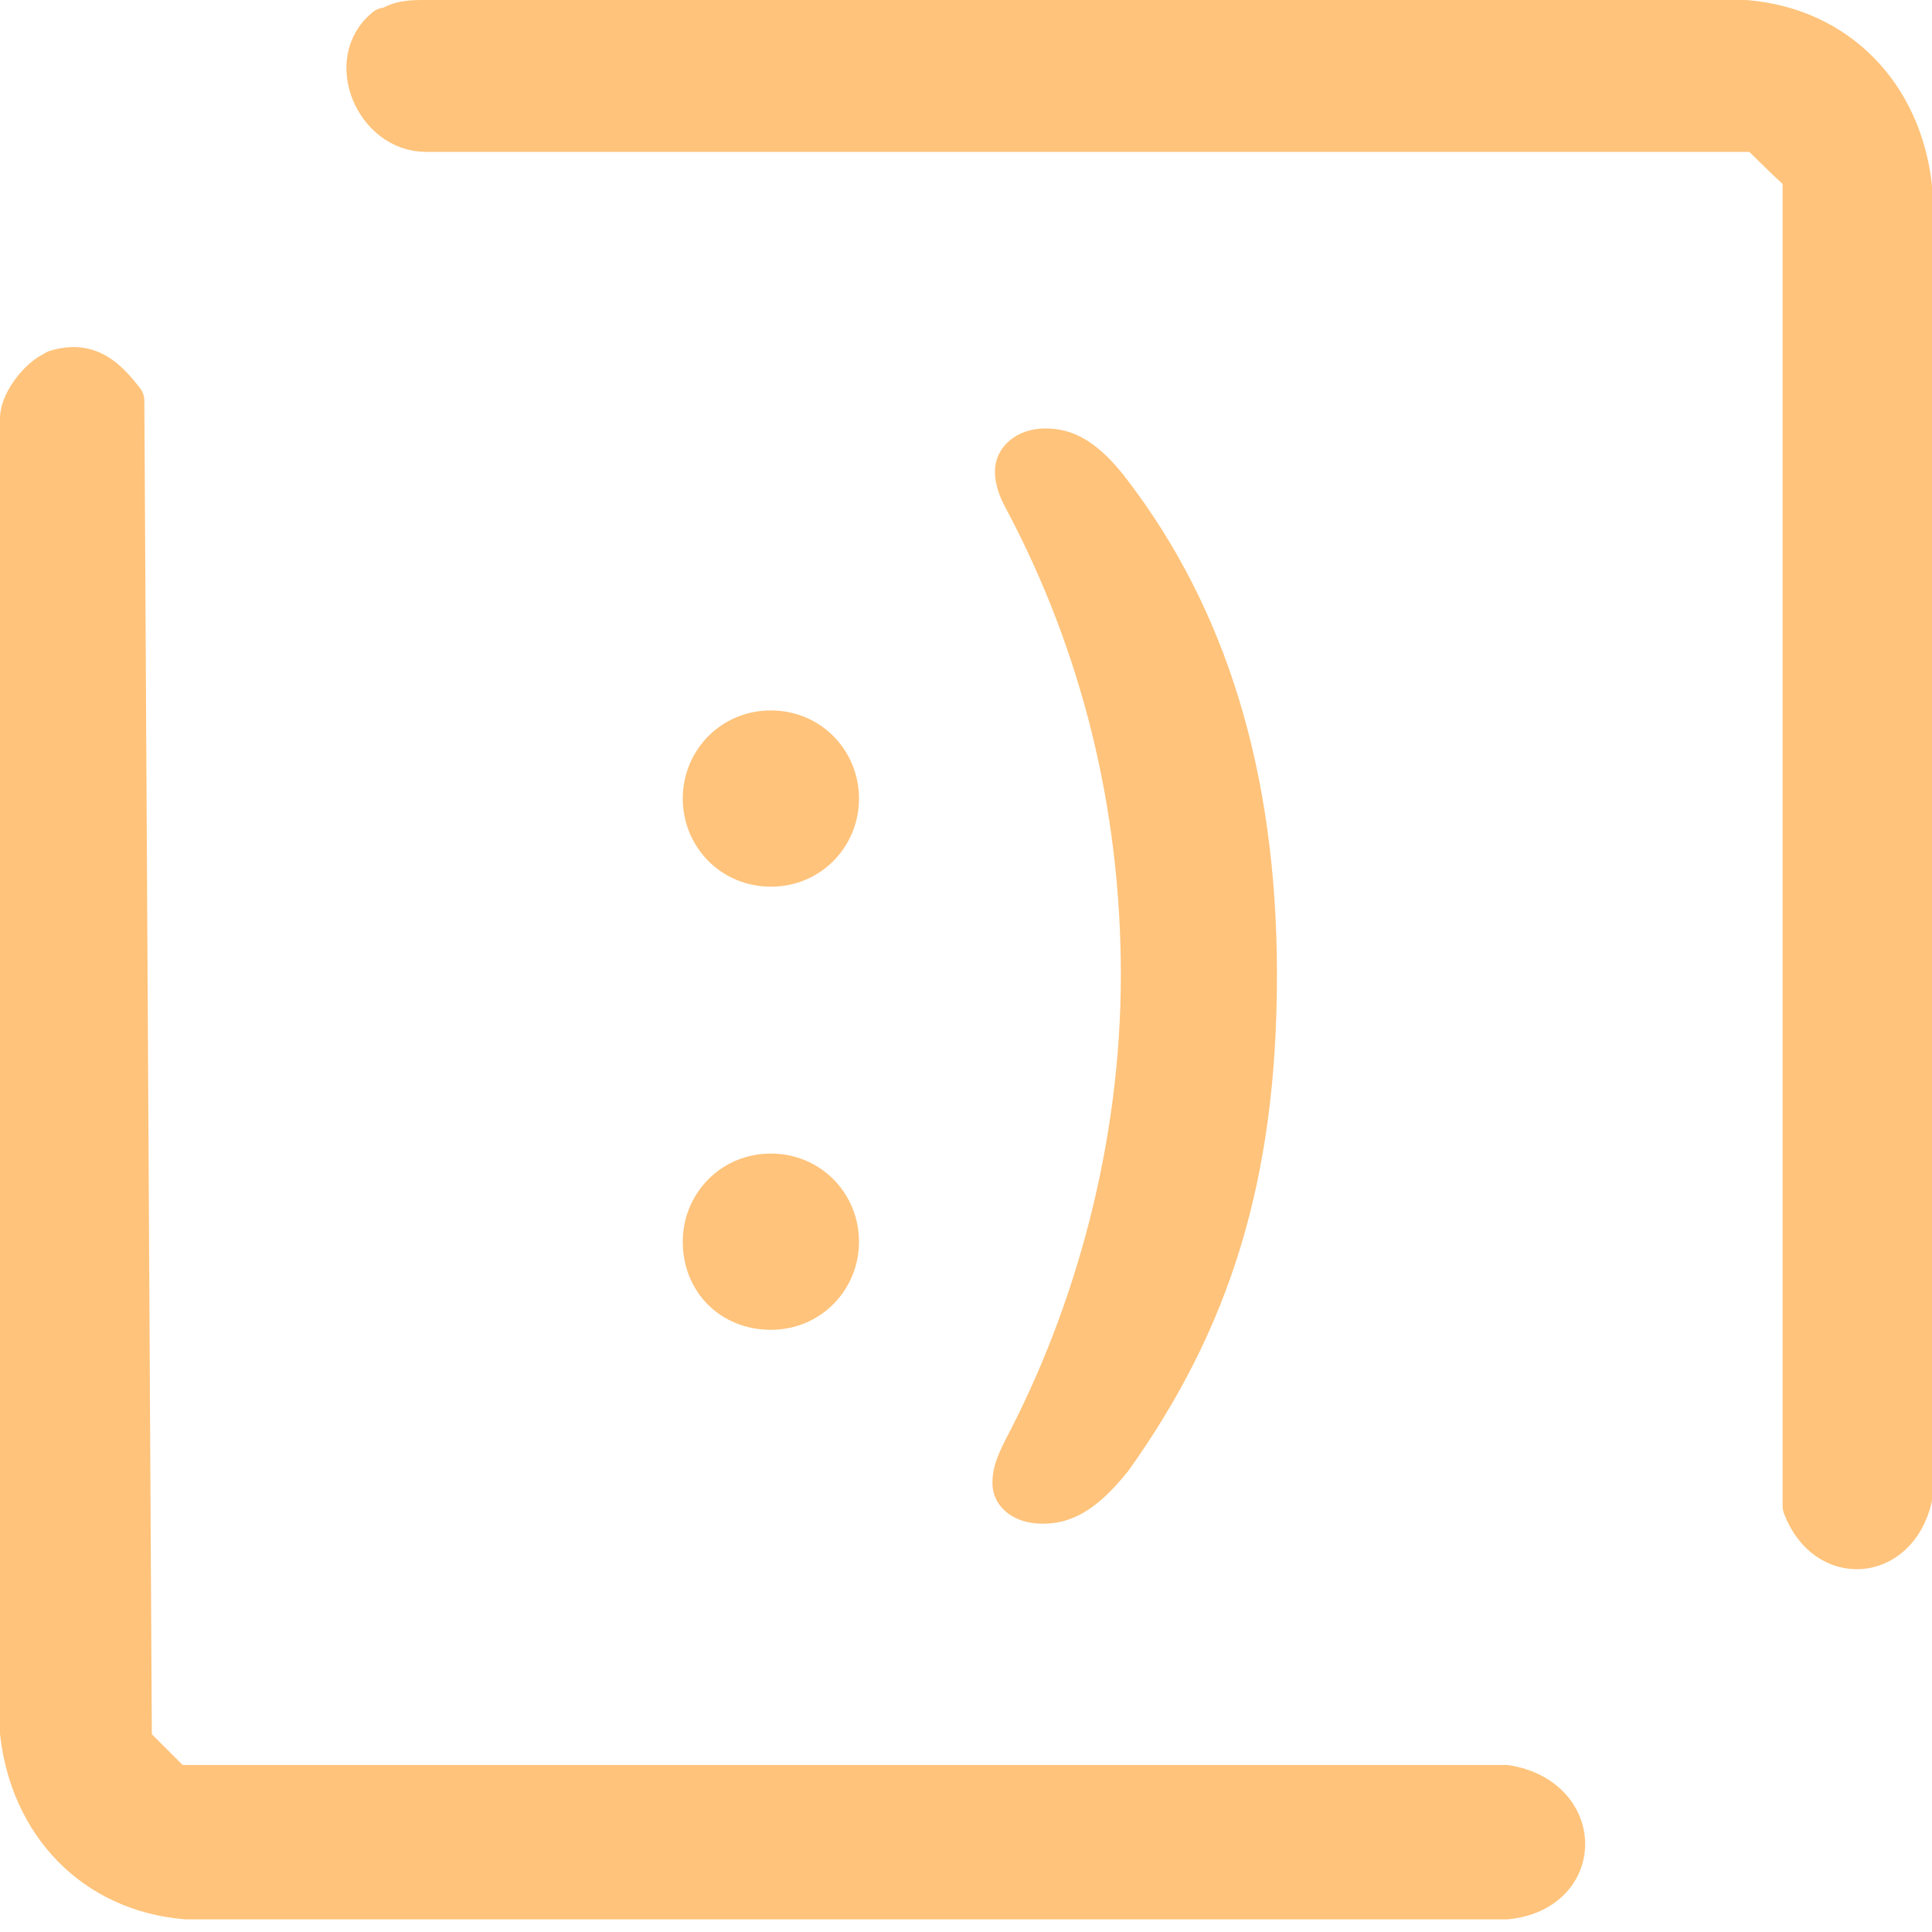
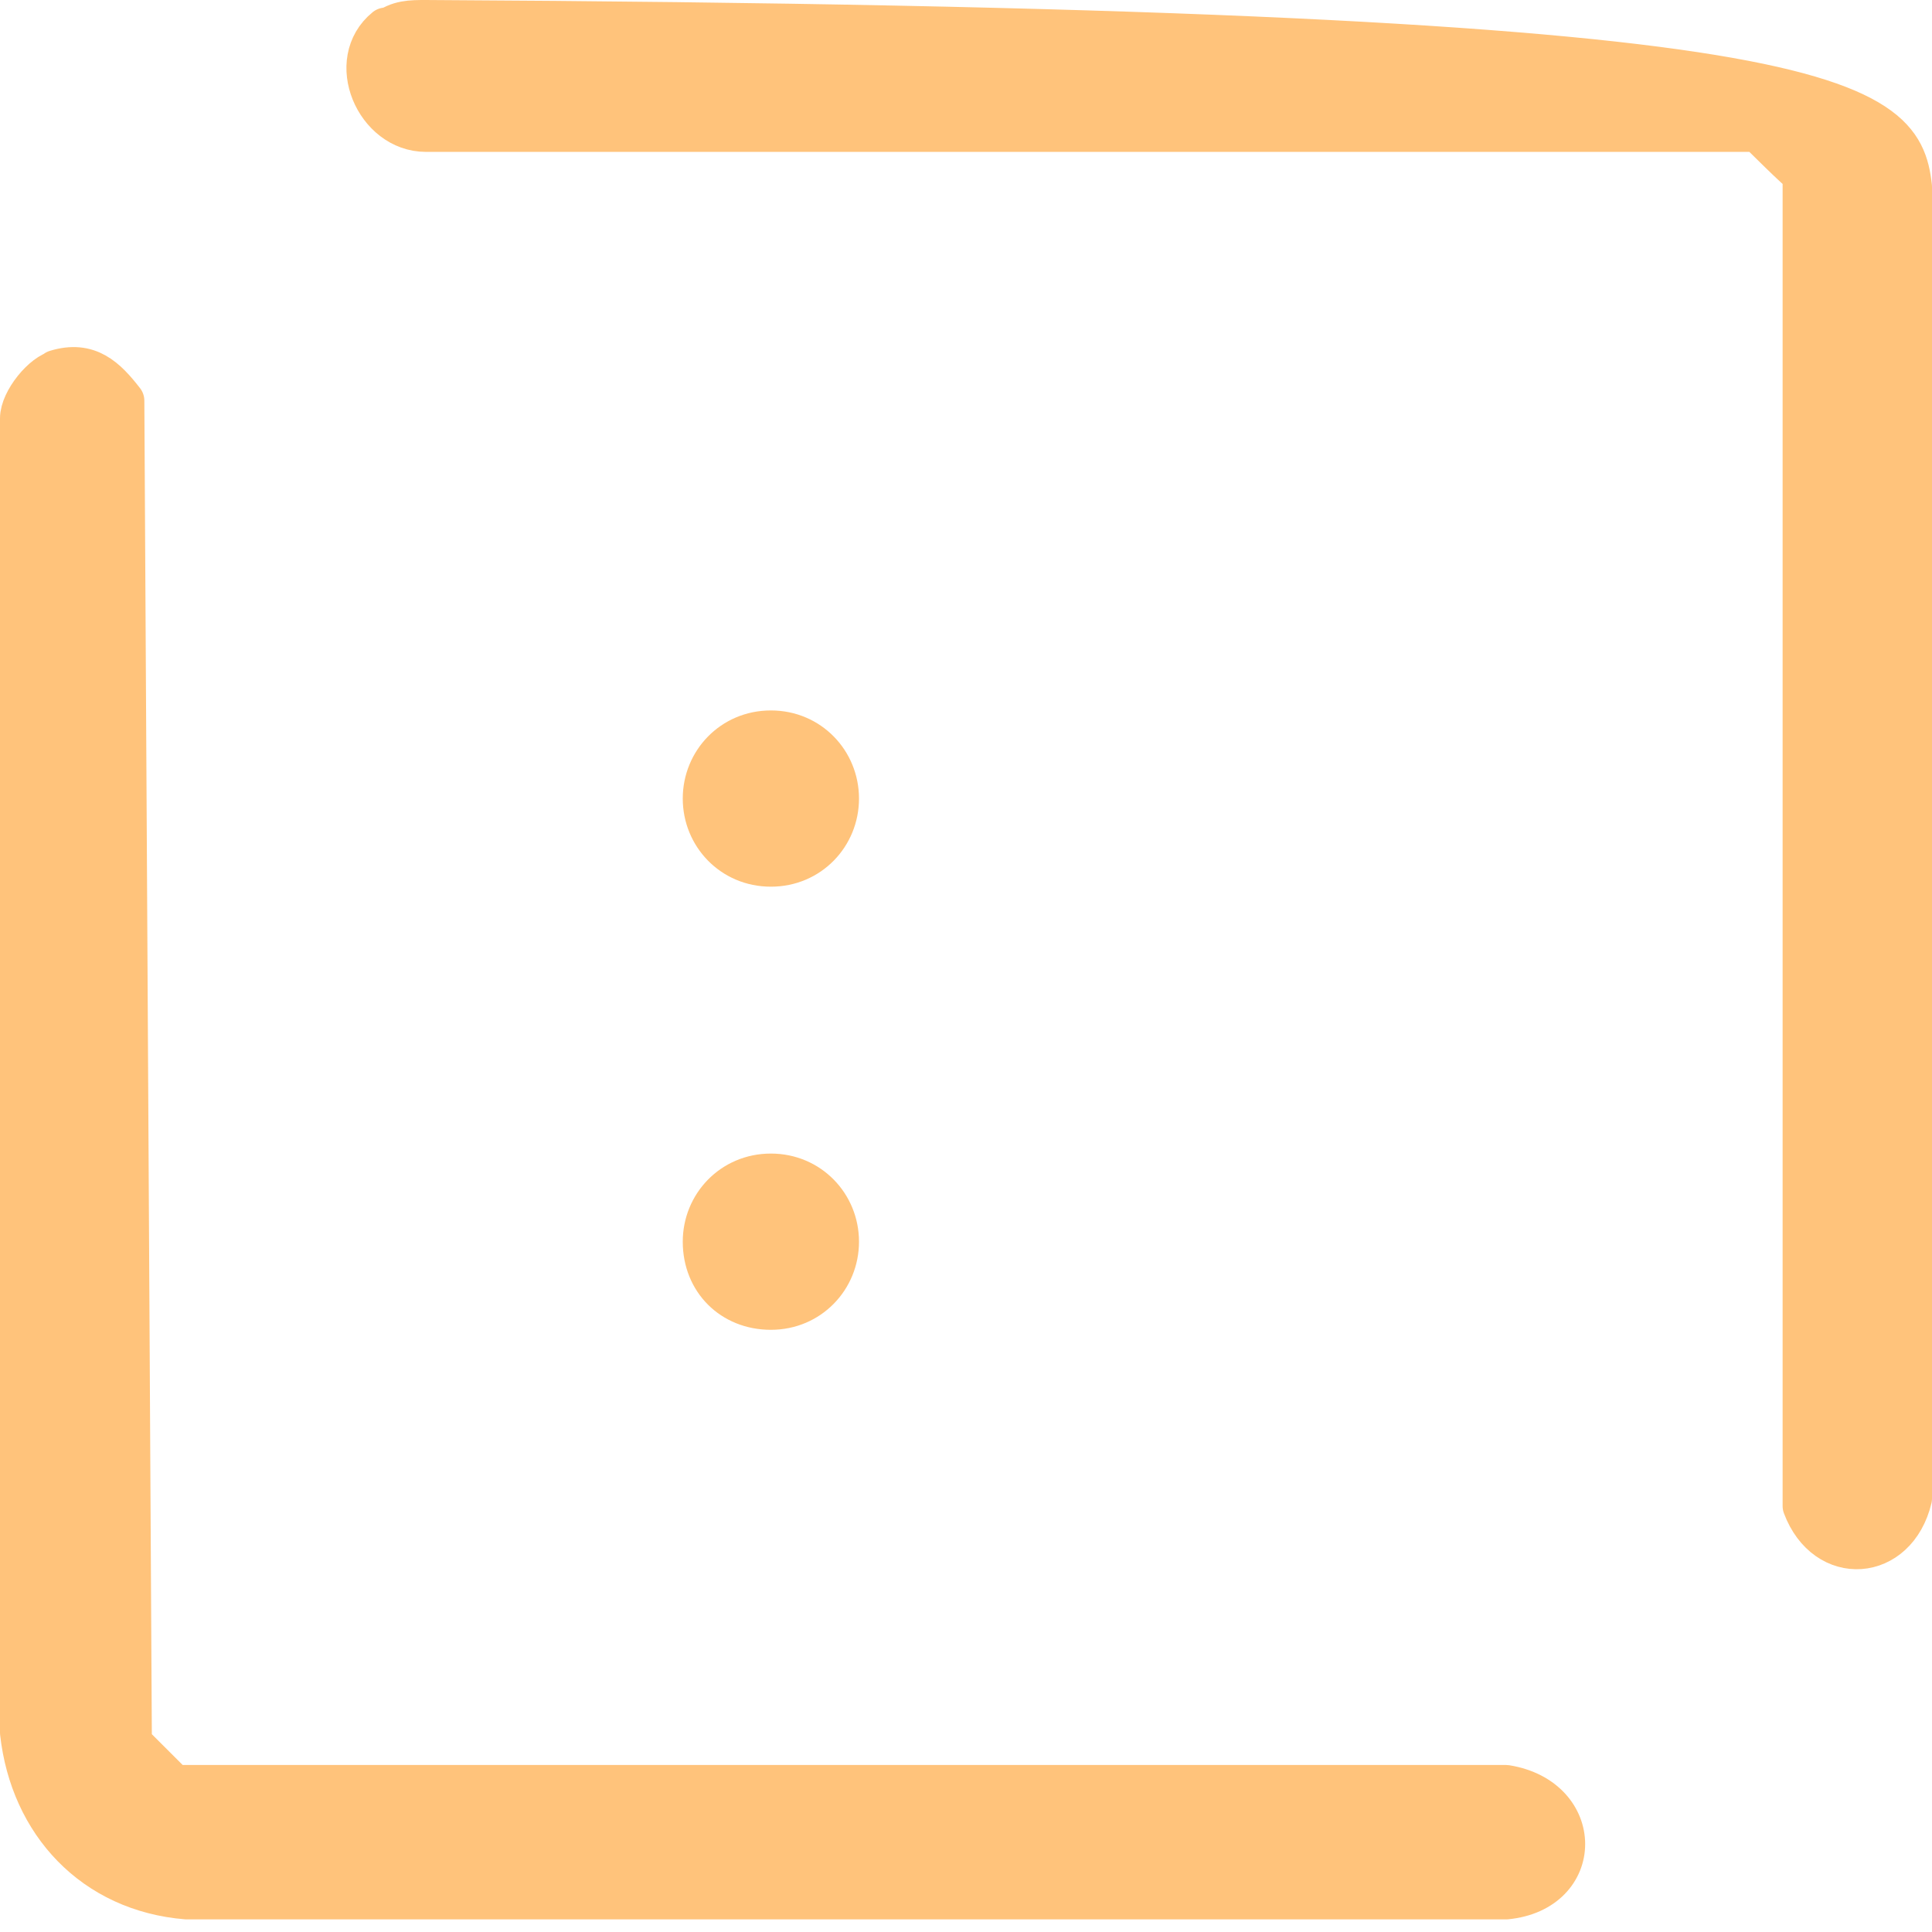
<svg xmlns="http://www.w3.org/2000/svg" width="94" height="94" viewBox="0 0 94 94" fill="none">
-   <path d="M18.763 1.49C19.375 1 19.988 1 20.723 1H84.914C89.447 1.368 92.51 4.675 93 9.085V72.909C92.265 75.972 88.835 76.217 87.732 73.277V8.473C87.609 8.473 85.527 6.39 85.527 6.39H20.723C18.273 6.39 16.803 2.96 18.763 1.368V1.49Z" fill="#FFC37B" stroke="#FFC37B" stroke-width="2" stroke-linecap="round" stroke-linejoin="round" />
+   <path d="M18.763 1.49C19.375 1 19.988 1 20.723 1C89.447 1.368 92.51 4.675 93 9.085V72.909C92.265 75.972 88.835 76.217 87.732 73.277V8.473C87.609 8.473 85.527 6.39 85.527 6.39H20.723C18.273 6.39 16.803 2.96 18.763 1.368V1.49Z" fill="#FFC37B" stroke="#FFC37B" stroke-width="2" stroke-linecap="round" stroke-linejoin="round" />
  <path d="M2.715 18.028C4.308 17.538 5.165 18.395 6.023 19.498L6.39 84.792L8.473 86.874H73.277C77.074 87.487 77.074 92.019 73.277 92.387H9.085C4.553 92.019 1.49 88.712 1 84.302V20.355C1 19.498 2.103 18.15 2.838 18.028H2.715Z" fill="#FFC37B" stroke="#FFC37B" stroke-width="2" stroke-linecap="round" stroke-linejoin="round" />
  <path d="M37.507 56.626C39.671 56.627 41.294 58.353 41.294 60.413C41.294 62.474 39.671 64.201 37.507 64.201C35.333 64.201 33.719 62.587 33.719 60.413C33.719 58.353 35.342 56.626 37.507 56.626ZM37.507 35.066C39.671 35.066 41.294 36.793 41.294 38.854C41.294 40.914 39.671 42.641 37.507 42.641C35.342 42.641 33.719 40.914 33.719 38.854C33.719 36.793 35.342 35.066 37.507 35.066Z" fill="#FFC37B" stroke="#FFC37B" />
-   <path d="M50.858 21.346C51.447 21.346 52 21.477 52.575 21.825C53.16 22.178 53.789 22.769 54.501 23.718L54.503 23.721C59.081 29.744 61.629 37.473 61.629 47.428C61.629 57.375 59.329 64.497 54.5 71.261C53.078 73.036 51.984 73.635 50.736 73.635C49.446 73.635 48.786 72.913 48.786 72.175C48.786 71.67 48.874 71.26 49.341 70.325C52.806 63.765 55.034 55.723 55.034 47.428C55.034 39.139 53.054 31.464 49.464 24.655L49.46 24.647L49.455 24.64L49.302 24.354C48.98 23.717 48.908 23.27 48.908 22.928C48.908 22.064 49.694 21.346 50.858 21.346Z" fill="#FFC37B" stroke="#FFC37B" />
</svg>